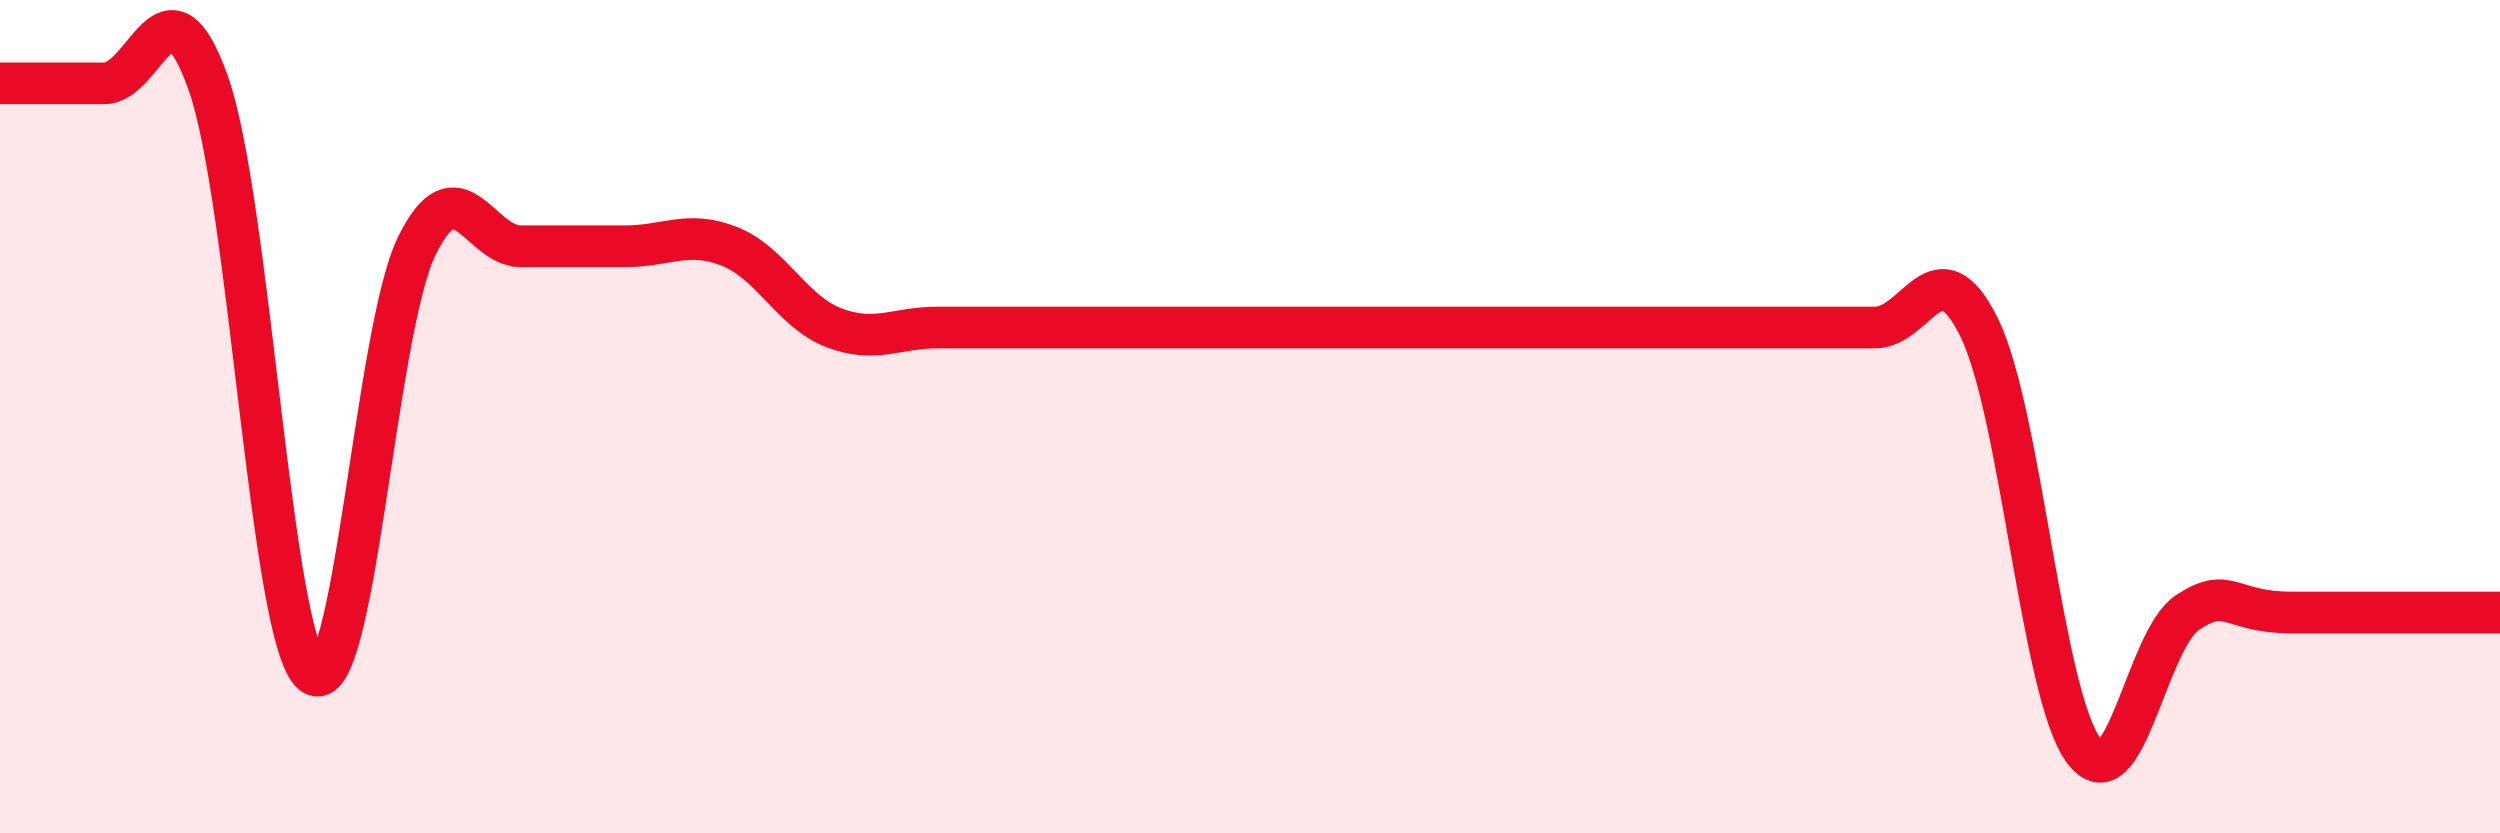
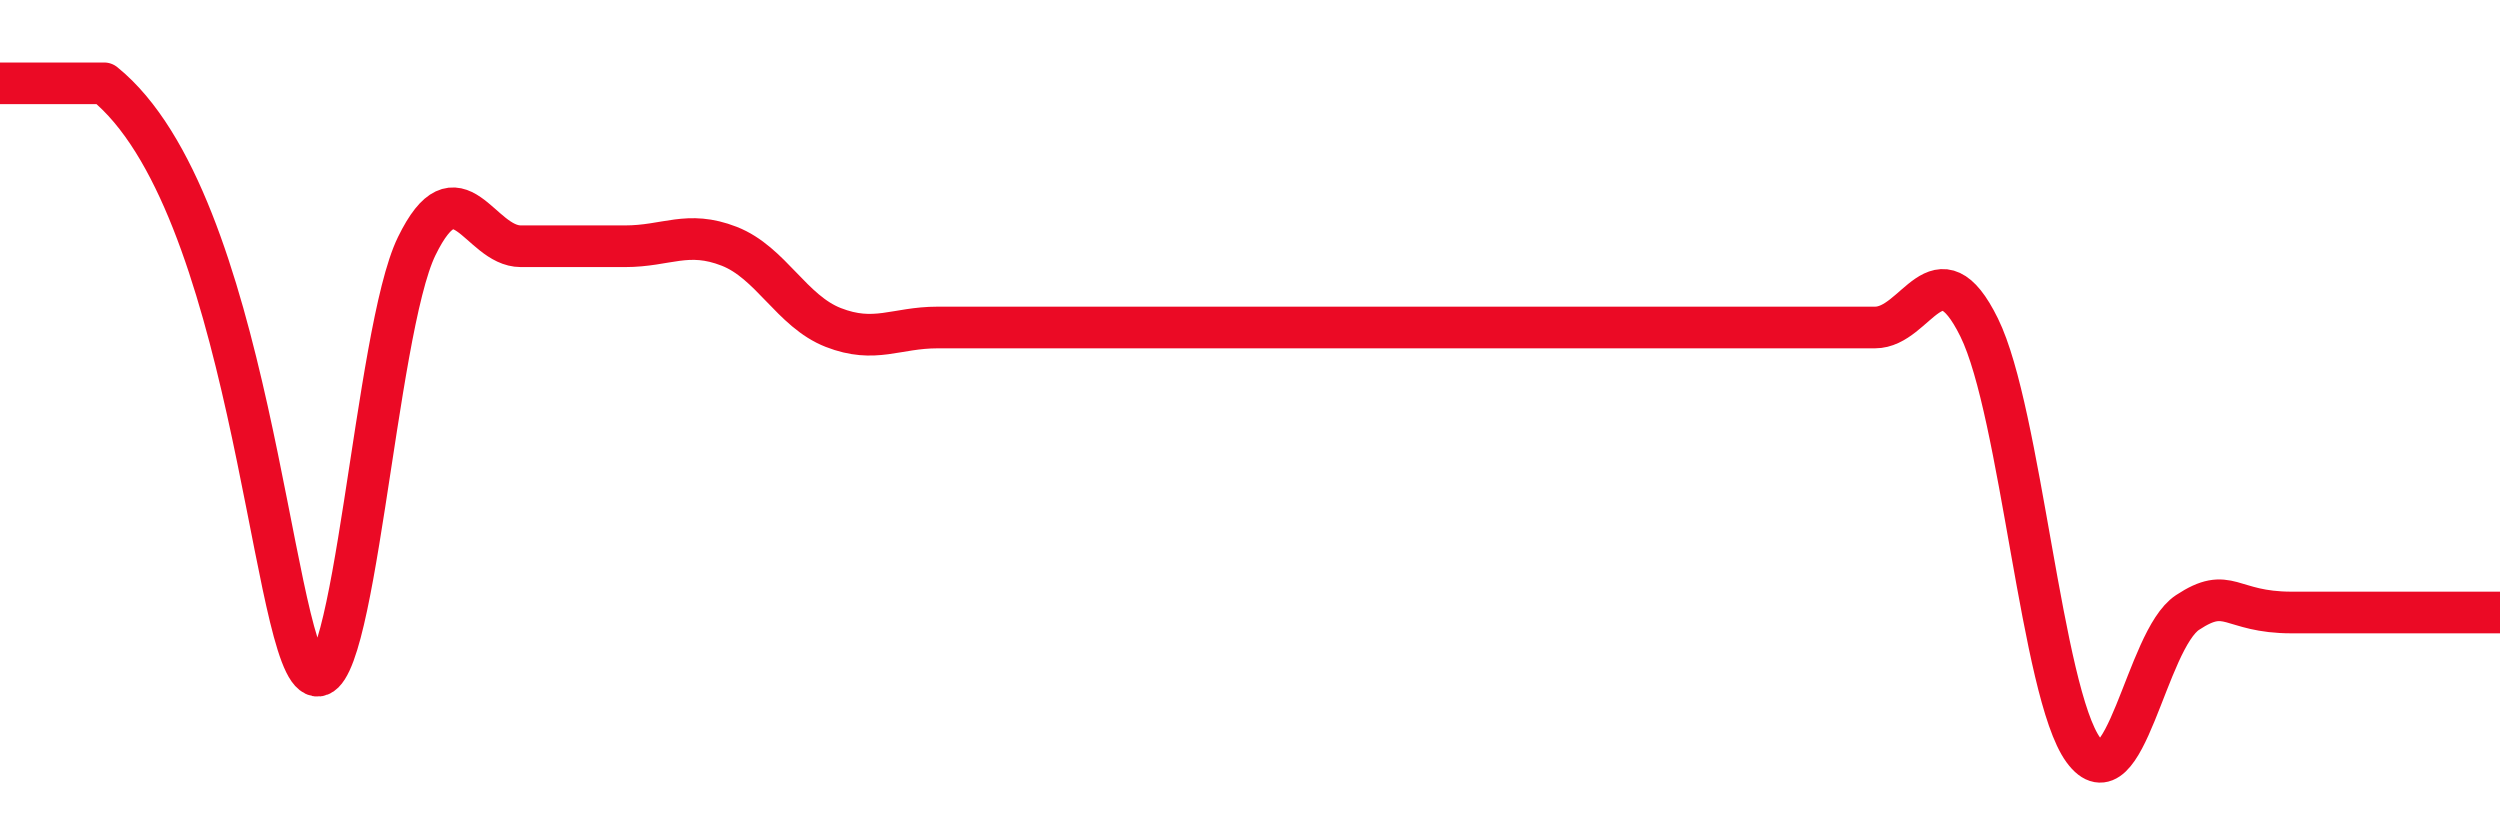
<svg xmlns="http://www.w3.org/2000/svg" width="60" height="20" viewBox="0 0 60 20">
-   <path d="M 0,2 C 0.5,2 1.5,2 2.5,2 C 3.5,2 4,-0.83 5,2 C 6,4.83 6.5,15.39 7.5,16.17 C 8.5,16.95 9,7.96 10,5.91 C 11,3.86 11.5,5.91 12.5,5.91 C 13.5,5.91 14,5.91 15,5.91 C 16,5.91 16.5,5.52 17.5,5.91 C 18.5,6.3 19,7.47 20,7.86 C 21,8.25 21.5,7.86 22.5,7.86 C 23.5,7.86 24,7.86 25,7.86 C 26,7.86 26.5,7.86 27.5,7.86 C 28.5,7.86 29,7.86 30,7.86 C 31,7.86 31.5,7.86 32.5,7.86 C 33.5,7.86 34,7.86 35,7.86 C 36,7.86 36.5,7.86 37.5,7.86 C 38.5,7.86 39,7.86 40,7.86 C 41,7.86 41.5,7.86 42.5,7.86 C 43.5,7.86 44,7.86 45,7.86 C 46,7.86 46.5,5.83 47.5,7.86 C 48.5,9.89 49,16.63 50,18 C 51,19.37 51.5,15.36 52.5,14.7 C 53.5,14.04 53.5,14.7 55,14.7 C 56.5,14.7 59,14.7 60,14.7L60 20L0 20Z" fill="#EB0A25" opacity="0.1" stroke-linecap="round" stroke-linejoin="round" />
-   <path d="M 0,2 C 0.5,2 1.5,2 2.5,2 C 3.5,2 4,-0.83 5,2 C 6,4.83 6.5,15.39 7.5,16.17 C 8.5,16.95 9,7.96 10,5.91 C 11,3.86 11.5,5.91 12.5,5.91 C 13.5,5.91 14,5.91 15,5.91 C 16,5.91 16.5,5.52 17.5,5.91 C 18.5,6.3 19,7.47 20,7.86 C 21,8.25 21.5,7.86 22.5,7.86 C 23.5,7.86 24,7.86 25,7.86 C 26,7.86 26.5,7.86 27.5,7.86 C 28.5,7.86 29,7.86 30,7.86 C 31,7.86 31.5,7.86 32.5,7.86 C 33.5,7.86 34,7.86 35,7.86 C 36,7.86 36.5,7.86 37.5,7.86 C 38.5,7.86 39,7.86 40,7.86 C 41,7.86 41.5,7.86 42.5,7.86 C 43.5,7.86 44,7.86 45,7.86 C 46,7.86 46.5,5.83 47.5,7.86 C 48.5,9.89 49,16.63 50,18 C 51,19.37 51.5,15.36 52.5,14.7 C 53.5,14.04 53.5,14.7 55,14.7 C 56.5,14.7 59,14.7 60,14.7" stroke="#EB0A25" stroke-width="1" fill="none" stroke-linecap="round" stroke-linejoin="round" />
+   <path d="M 0,2 C 0.5,2 1.5,2 2.5,2 C 6,4.83 6.5,15.39 7.5,16.17 C 8.5,16.95 9,7.96 10,5.91 C 11,3.86 11.5,5.91 12.5,5.91 C 13.5,5.91 14,5.91 15,5.91 C 16,5.91 16.5,5.52 17.5,5.91 C 18.5,6.3 19,7.47 20,7.86 C 21,8.25 21.5,7.86 22.5,7.86 C 23.5,7.86 24,7.86 25,7.86 C 26,7.86 26.5,7.86 27.5,7.86 C 28.5,7.86 29,7.86 30,7.86 C 31,7.86 31.5,7.86 32.5,7.86 C 33.5,7.86 34,7.86 35,7.86 C 36,7.86 36.5,7.86 37.5,7.86 C 38.5,7.86 39,7.86 40,7.86 C 41,7.86 41.5,7.86 42.5,7.86 C 43.5,7.86 44,7.86 45,7.86 C 46,7.86 46.5,5.83 47.5,7.86 C 48.5,9.89 49,16.63 50,18 C 51,19.37 51.5,15.36 52.5,14.7 C 53.5,14.04 53.5,14.7 55,14.7 C 56.5,14.7 59,14.7 60,14.7" stroke="#EB0A25" stroke-width="1" fill="none" stroke-linecap="round" stroke-linejoin="round" />
</svg>